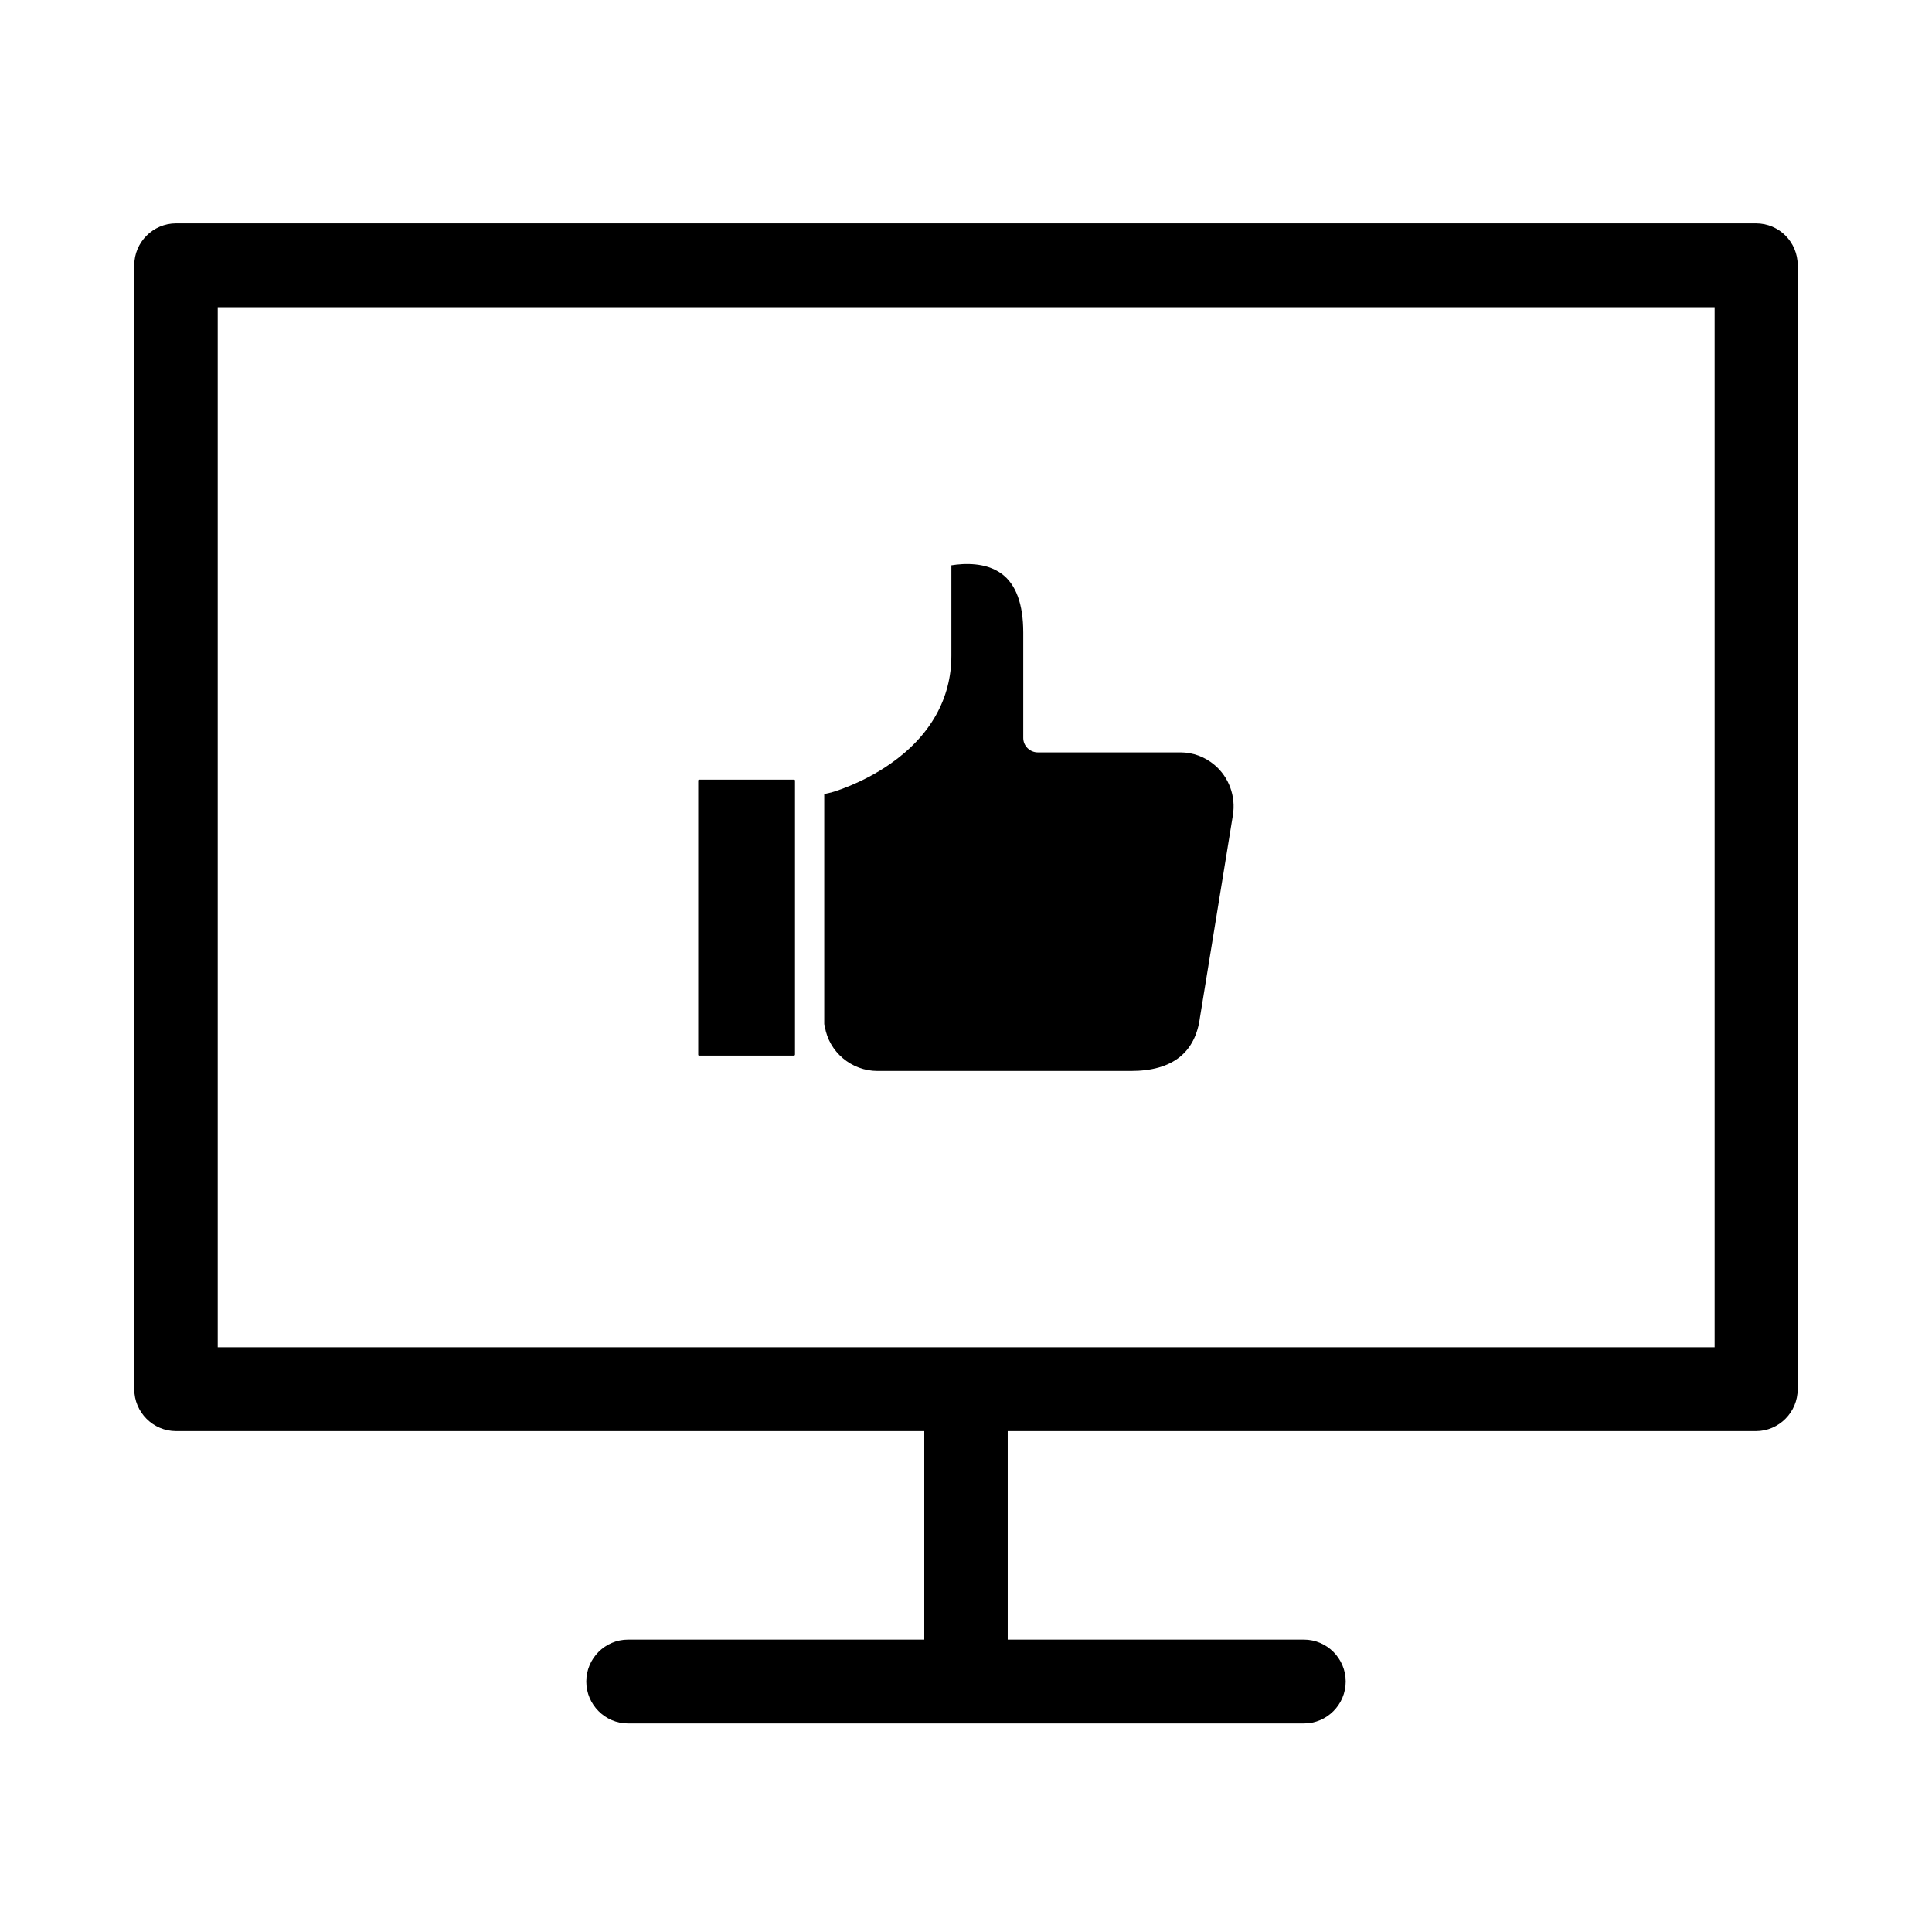
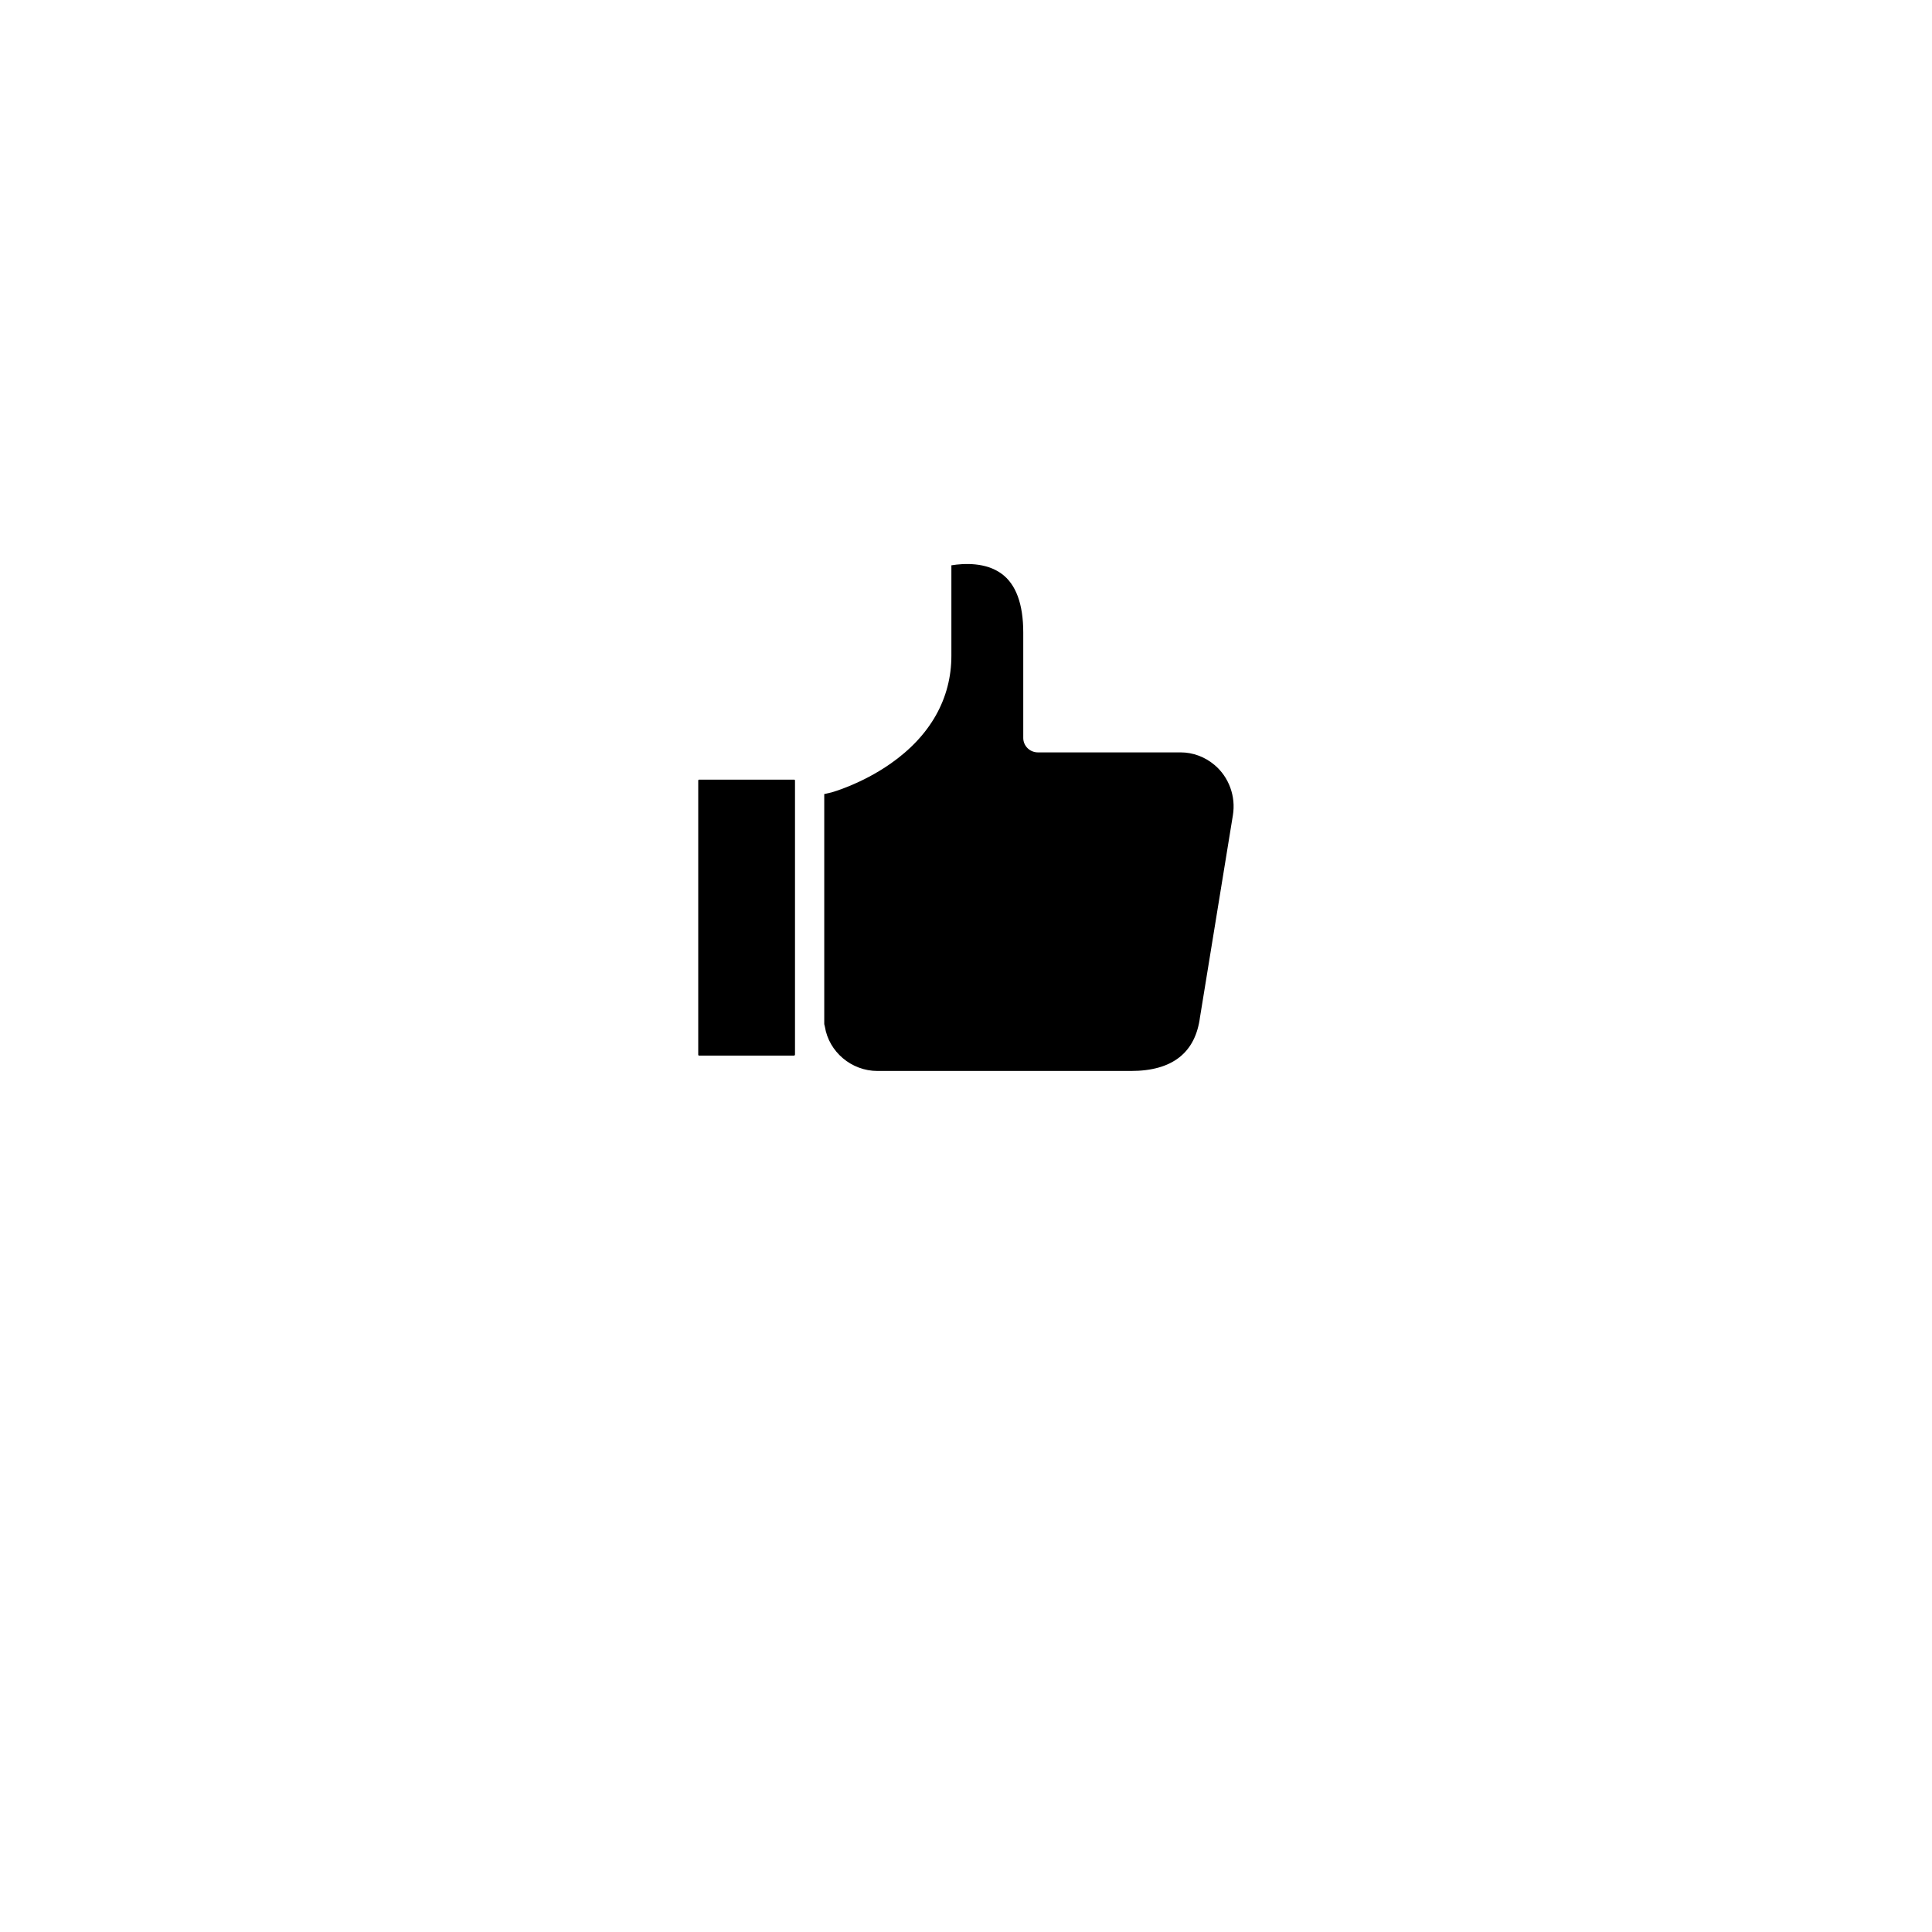
<svg xmlns="http://www.w3.org/2000/svg" fill="#000000" width="800px" height="800px" version="1.1" viewBox="144 144 512 512">
  <g fill-rule="evenodd">
-     <path d="m190.64 203.2c-6.082 0-11.059 4.996-11.059 11.105v297.85c0 6.109 4.977 11.109 11.059 11.109h198.3v55.254h-78.512c-6.082 0-11.055 5-11.055 11.109s4.973 11.105 11.055 11.105h179.14c6.082 0 11.059-4.996 11.059-11.105s-4.977-11.109-11.059-11.109h-78.512v-55.254h198.3c6.078 0 11.055-5 11.055-11.109v-297.85c0-6.109-4.883-11.105-11.055-11.105zm11.055 297.85v-275.64h396.7v275.64z" />
    <path d="m354.65 423.52c0 0.129-0.098 0.223-0.227 0.223h-25.156c-0.129 0-0.227-0.094-0.227-0.223v-72.684c0-0.125 0.098-0.223 0.227-0.223h25.188c0.129 0 0.227 0.098 0.227 0.223v72.684zm116.07-63.422-8.664 53.207c0 0.031 0 0.098-0.031 0.16-1.199 9.516-7.34 14.352-18.301 14.352h-67.191c-6.887 0-12.867-5.059-13.934-11.742-0.035-0.223-0.098-0.445-0.164-0.668v-60.973l1.684-0.383c0.062 0 0.098-0.031 0.16-0.031 0.324-0.094 7.988-2.227 15.715-7.637 10.574-7.383 16.133-17.281 16.133-28.609v-23.961c3.363-0.543 9.121-0.828 13.289 2.227 3.816 2.769 5.758 8.02 5.758 15.594v27.938c0 2.102 1.746 3.82 3.879 3.82h37.863c3.199 0 6.402 1.176 8.957 3.34 3.812 3.215 5.691 8.34 4.848 13.367z" />
  </g>
</svg>